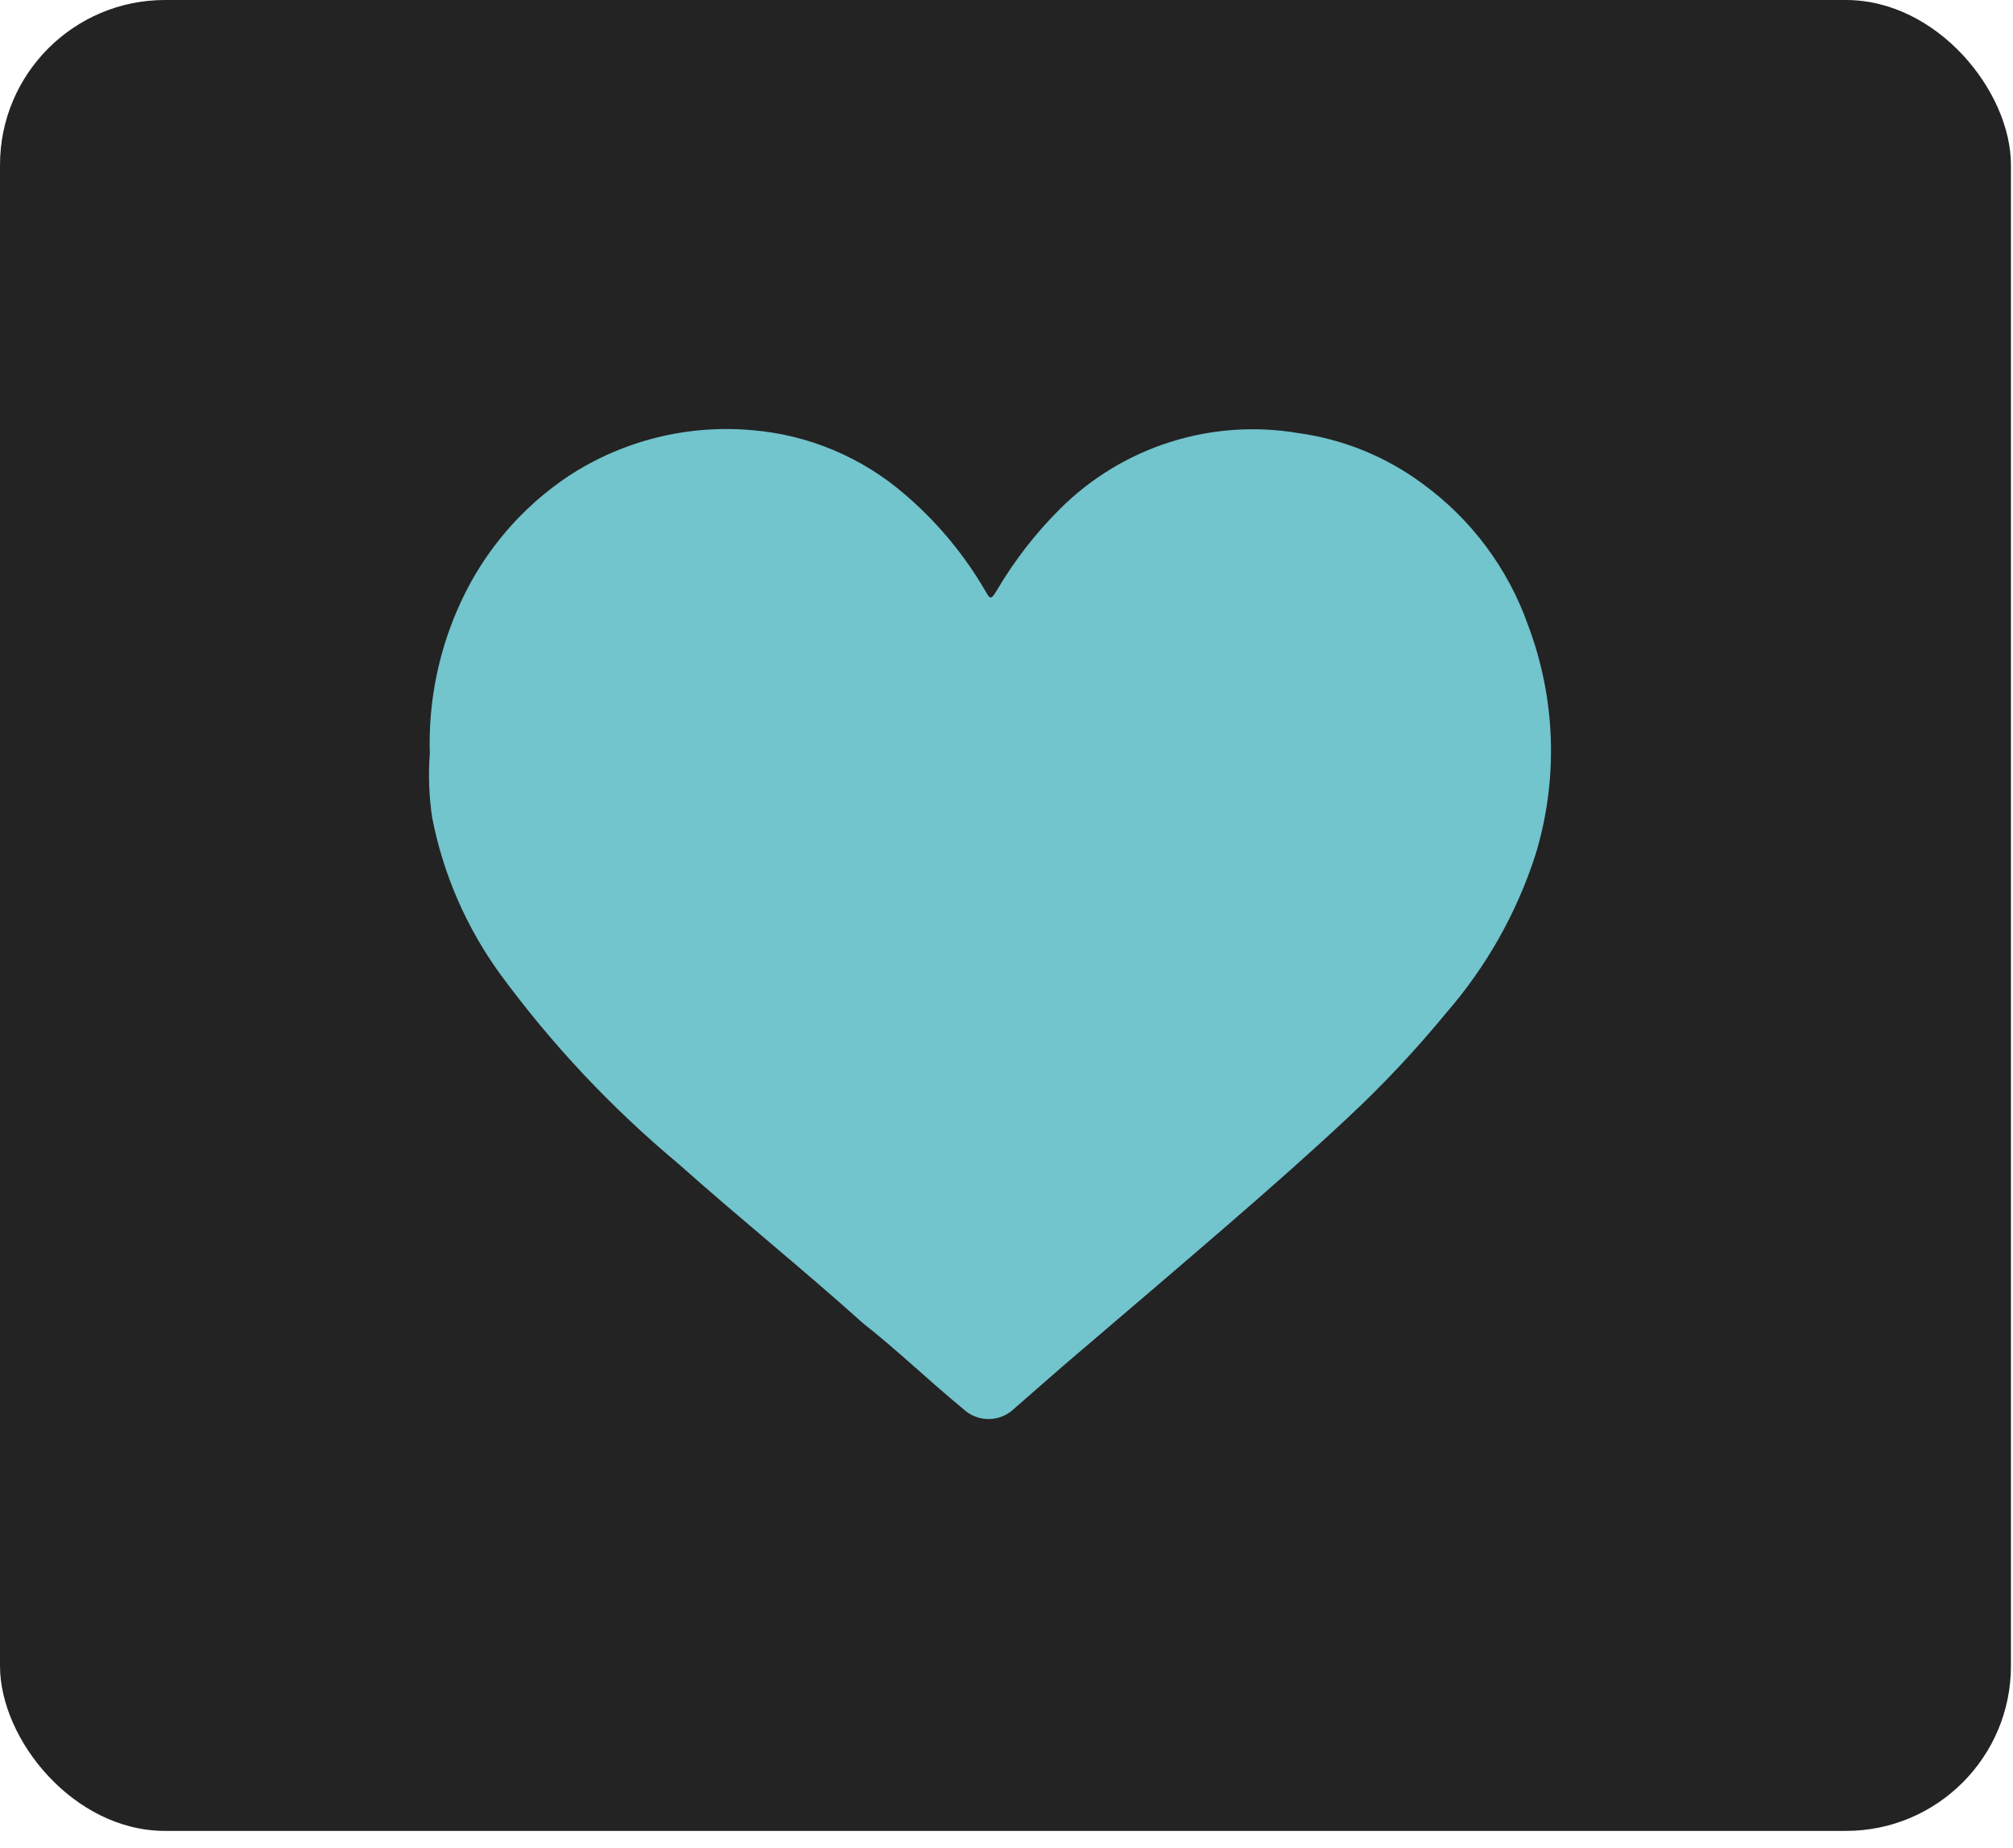
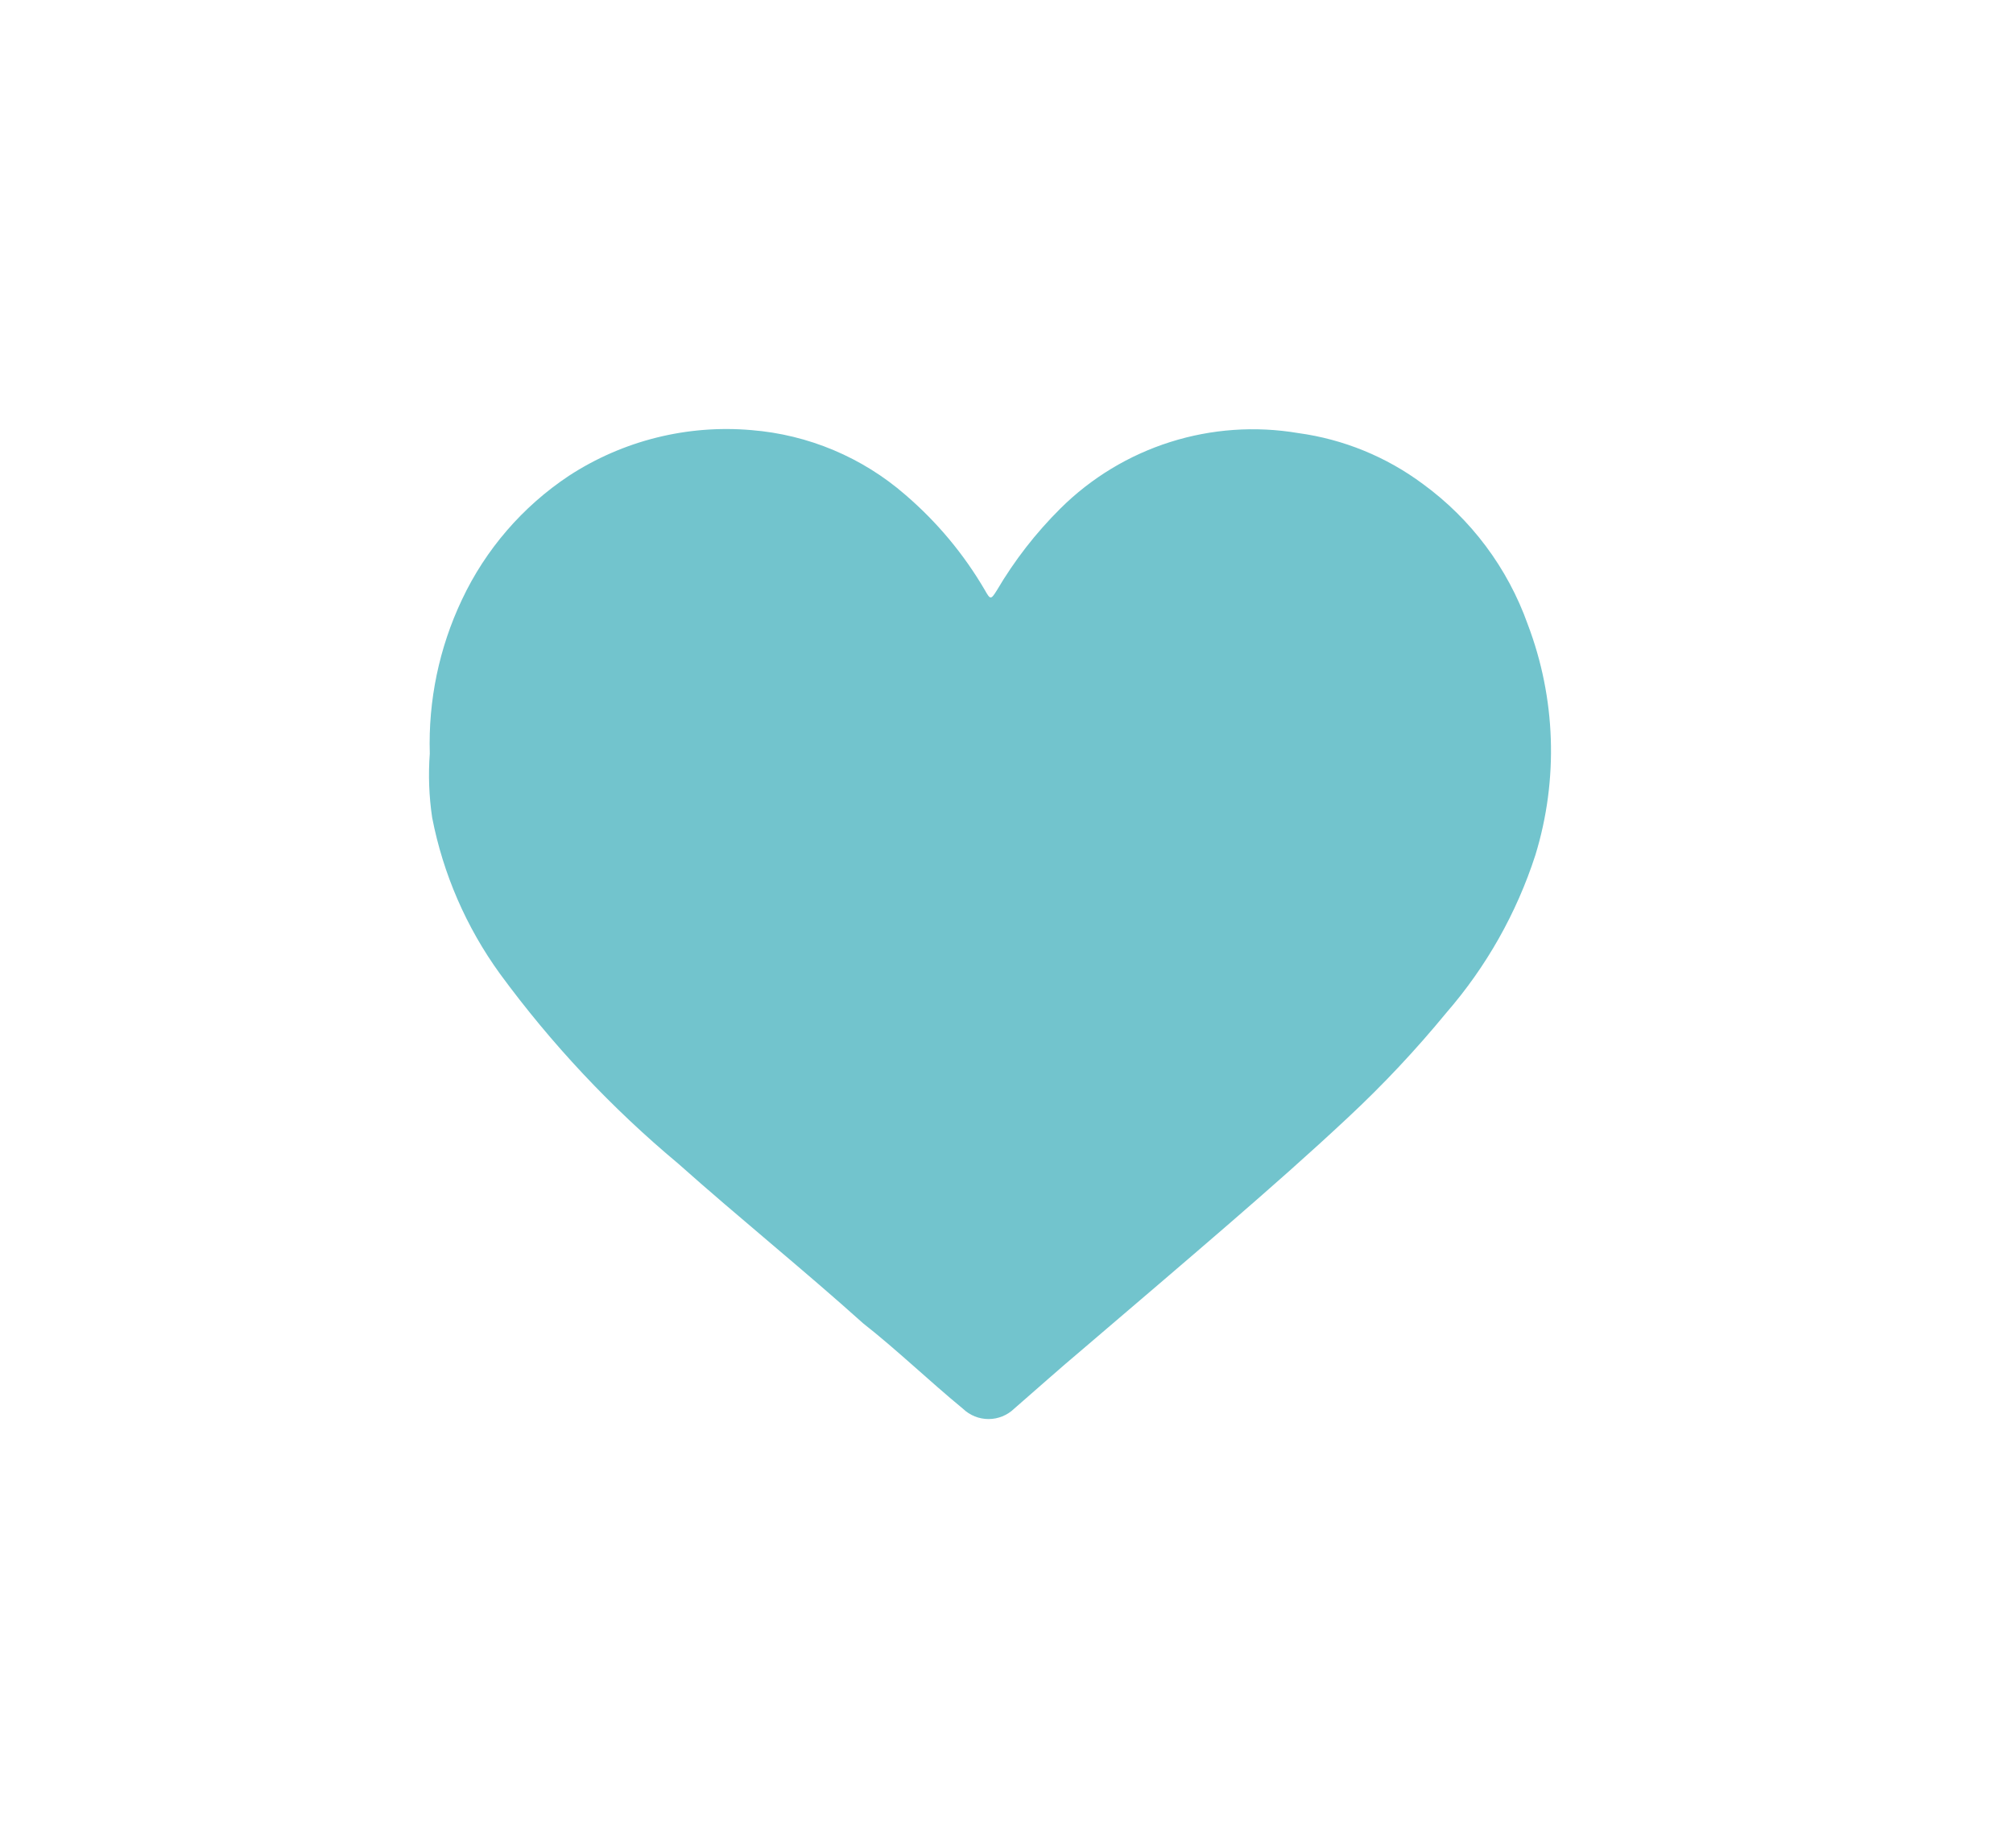
<svg xmlns="http://www.w3.org/2000/svg" width="61" height="56" viewBox="0 0 61 56" fill="none">
-   <rect width="60.938" height="55.48" rx="5" fill="#232323" />
  <path d="M13.024 22.834C12.975 21.226 13.308 19.63 13.996 18.176C14.713 16.651 15.835 15.351 17.239 14.418C18.875 13.351 20.822 12.864 22.769 13.033C24.494 13.171 26.129 13.858 27.434 14.993C28.395 15.817 29.211 16.795 29.848 17.888C30.01 18.176 30.028 18.176 30.208 17.888C30.741 16.982 31.389 16.148 32.135 15.407C33.068 14.481 34.208 13.791 35.461 13.394C36.714 12.997 38.044 12.904 39.34 13.123C40.712 13.31 42.013 13.842 43.123 14.669C44.582 15.734 45.687 17.213 46.293 18.913C47.147 21.155 47.23 23.616 46.527 25.909C45.958 27.669 45.039 29.296 43.825 30.693C42.905 31.812 41.913 32.87 40.853 33.858C39.682 34.955 38.475 36.016 37.251 37.077C36.026 38.138 34.297 39.613 32.801 40.89C32.117 41.465 31.433 42.077 30.73 42.688C30.522 42.888 30.244 43 29.956 43C29.667 43 29.389 42.888 29.181 42.688C28.154 41.843 27.164 40.89 26.155 40.099C24.354 38.48 22.39 36.897 20.553 35.261C18.525 33.568 16.711 31.636 15.149 29.506C14.129 28.097 13.428 26.483 13.096 24.776C13 24.134 12.976 23.482 13.024 22.834Z" fill="#72C4CD" />
</svg>